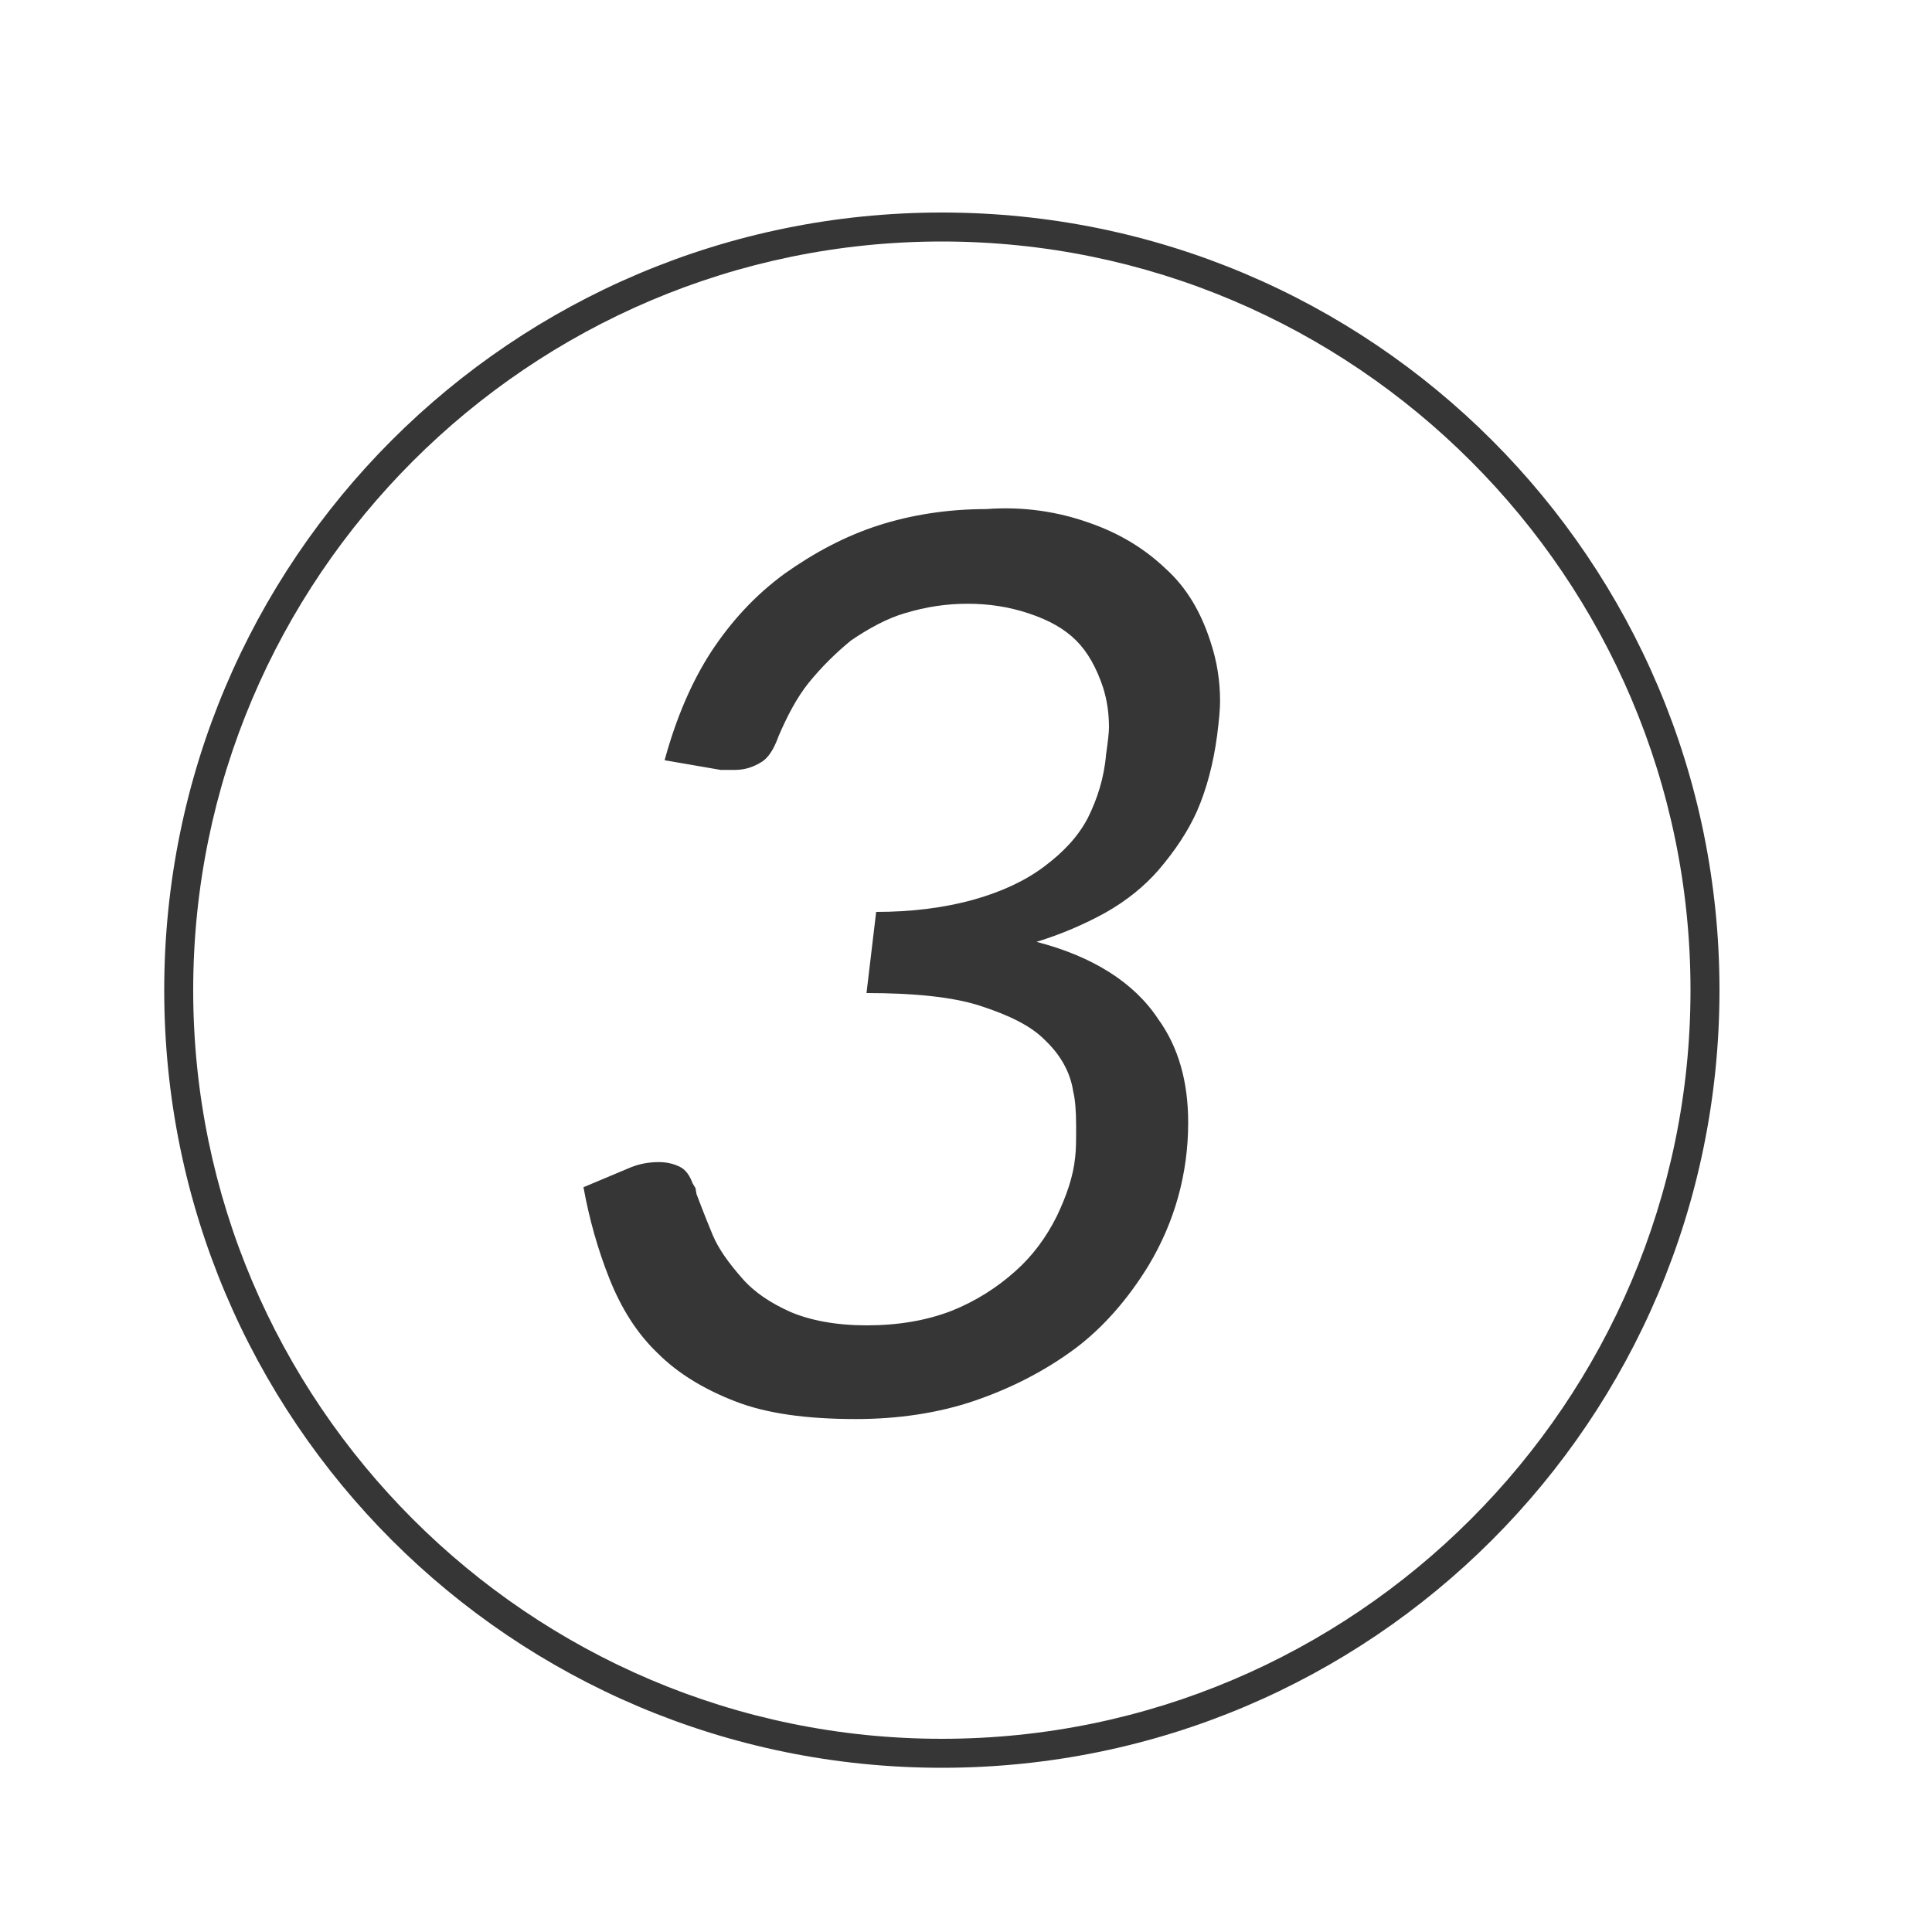
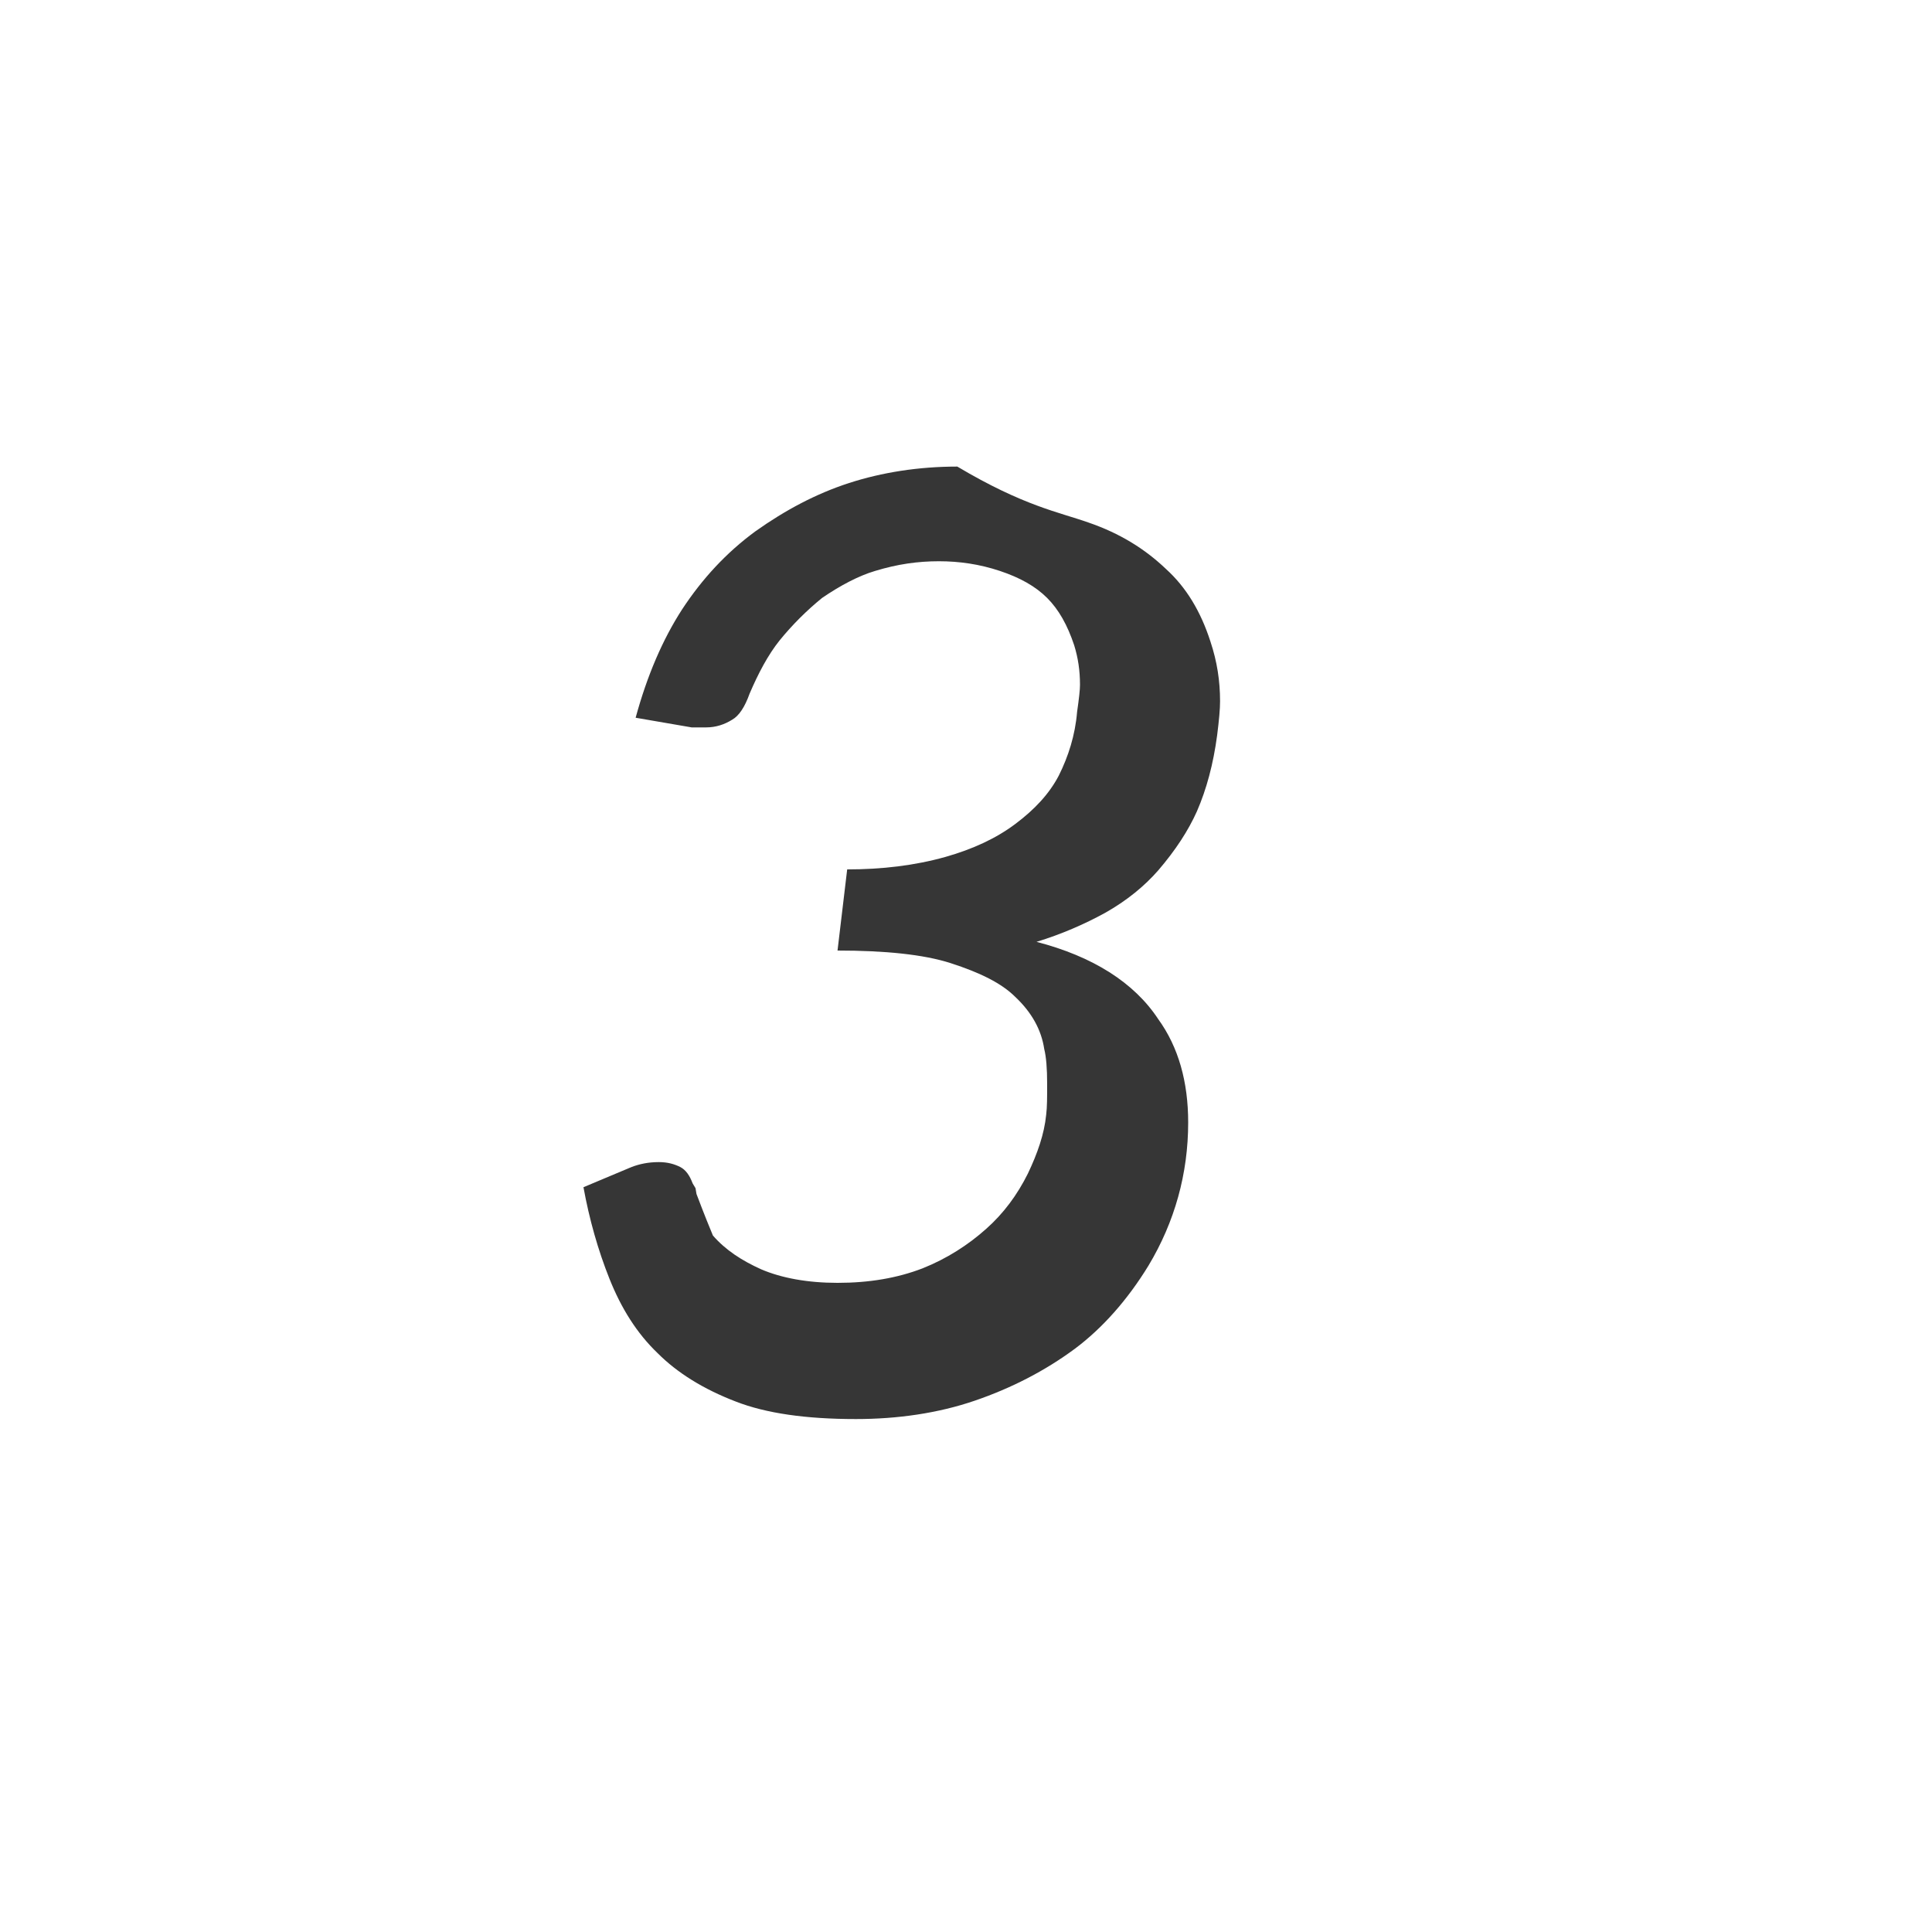
<svg xmlns="http://www.w3.org/2000/svg" version="1.1" id="Ebene_1" x="0px" y="0px" viewBox="0 0 200 200" style="enable-background:new 0 0 200 200;" xml:space="preserve">
  <style type="text/css">
	.st0{fill:#363636;}
</style>
  <g>
-     <path class="st0" d="M97.5,25c42.7,0,77.5,34.8,77.5,77.5S140.2,180,97.5,180S20,145.2,20,102.5S54.8,25,97.5,25 M97.5,22   C53,22,17,58,17,102.5S53,183,97.5,183s80.5-36,80.5-80.5S142,22,97.5,22L97.5,22z" />
-   </g>
+     </g>
  <g>
-     <path class="st0" d="M112.7,54.1c3.2,1.1,5.8,2.7,8,4.8c2.1,1.9,3.6,4.4,4.6,7.5c0.7,2.1,1,4.1,1,6.2c0,0.8-0.1,1.9-0.3,3.5   c-0.4,3-1.1,5.6-2.1,7.9c-0.9,2-2.2,4-4,6.1c-1.4,1.6-3.2,3.1-5.5,4.4c-2.2,1.2-4.5,2.2-7.1,3c5.8,1.5,10.1,4.2,12.6,8   c2.1,2.9,3.1,6.5,3.1,10.7c0,5.3-1.4,10.3-4.1,14.8c-2.2,3.6-4.8,6.5-7.6,8.6c-3.1,2.3-6.6,4.1-10.4,5.4s-8,1.9-12.3,1.9   c-5.2,0-9.3-0.6-12.4-1.8c-3.4-1.3-6.1-3-8.1-5c-2.2-2.1-3.8-4.7-5-7.7c-1.2-3-2.1-6.2-2.7-9.5l5-2.1c0.8-0.3,1.7-0.5,2.8-0.5   c0.9,0,1.6,0.2,2.2,0.5c0.6,0.3,1,0.9,1.3,1.7l0.3,0.5l0.1,0.6c0.2,0.5,0.7,1.9,1.7,4.3c0.6,1.4,1.6,2.8,3,4.4c1.3,1.5,3,2.6,5,3.5   c2.1,0.9,4.8,1.4,7.9,1.4c3.3,0,6.2-0.5,8.8-1.5c2.5-1,4.7-2.4,6.6-4.1c1.8-1.6,3.2-3.5,4.3-5.7c1-2.1,1.7-4.1,1.9-6.1   c0.1-0.8,0.1-1.8,0.1-3.2c0-1.6-0.1-2.8-0.3-3.6c-0.3-2-1.3-3.8-3-5.4c-1.4-1.4-3.6-2.5-6.7-3.5c-2.8-0.9-6.8-1.3-11.7-1.3l1-8.4   c3.6,0,7-0.4,10.2-1.3c2.8-0.8,5.2-1.9,7.2-3.4c2-1.5,3.5-3.1,4.5-5c1-2,1.7-4.2,1.9-6.6c0.2-1.4,0.3-2.3,0.3-2.8   c0-1.5-0.2-2.8-0.6-4.1c-0.7-2.1-1.6-3.7-2.8-4.9c-1.2-1.2-2.8-2.1-4.9-2.8c-2.1-0.7-4.2-1-6.3-1c-2.2,0-4.3,0.3-6.6,1   c-1.7,0.5-3.6,1.5-5.5,2.8c-1.6,1.3-3.1,2.8-4.4,4.4c-1.2,1.5-2.2,3.4-3.1,5.5c-0.5,1.4-1.1,2.3-1.8,2.7c-0.8,0.5-1.7,0.8-2.7,0.8   h-1.5l-5.8-1c1.2-4.4,2.8-8.1,4.8-11.2c2.1-3.2,4.6-5.9,7.6-8.1c3.1-2.2,6.3-3.9,9.7-5c3.4-1.1,7.2-1.7,11.2-1.7   C106,52.4,109.6,53,112.7,54.1z" />
+     <path class="st0" d="M112.7,54.1c3.2,1.1,5.8,2.7,8,4.8c2.1,1.9,3.6,4.4,4.6,7.5c0.7,2.1,1,4.1,1,6.2c0,0.8-0.1,1.9-0.3,3.5   c-0.4,3-1.1,5.6-2.1,7.9c-0.9,2-2.2,4-4,6.1c-1.4,1.6-3.2,3.1-5.5,4.4c-2.2,1.2-4.5,2.2-7.1,3c5.8,1.5,10.1,4.2,12.6,8   c2.1,2.9,3.1,6.5,3.1,10.7c0,5.3-1.4,10.3-4.1,14.8c-2.2,3.6-4.8,6.5-7.6,8.6c-3.1,2.3-6.6,4.1-10.4,5.4s-8,1.9-12.3,1.9   c-5.2,0-9.3-0.6-12.4-1.8c-3.4-1.3-6.1-3-8.1-5c-2.2-2.1-3.8-4.7-5-7.7c-1.2-3-2.1-6.2-2.7-9.5l5-2.1c0.8-0.3,1.7-0.5,2.8-0.5   c0.9,0,1.6,0.2,2.2,0.5c0.6,0.3,1,0.9,1.3,1.7l0.3,0.5l0.1,0.6c0.2,0.5,0.7,1.9,1.7,4.3c1.3,1.5,3,2.6,5,3.5   c2.1,0.9,4.8,1.4,7.9,1.4c3.3,0,6.2-0.5,8.8-1.5c2.5-1,4.7-2.4,6.6-4.1c1.8-1.6,3.2-3.5,4.3-5.7c1-2.1,1.7-4.1,1.9-6.1   c0.1-0.8,0.1-1.8,0.1-3.2c0-1.6-0.1-2.8-0.3-3.6c-0.3-2-1.3-3.8-3-5.4c-1.4-1.4-3.6-2.5-6.7-3.5c-2.8-0.9-6.8-1.3-11.7-1.3l1-8.4   c3.6,0,7-0.4,10.2-1.3c2.8-0.8,5.2-1.9,7.2-3.4c2-1.5,3.5-3.1,4.5-5c1-2,1.7-4.2,1.9-6.6c0.2-1.4,0.3-2.3,0.3-2.8   c0-1.5-0.2-2.8-0.6-4.1c-0.7-2.1-1.6-3.7-2.8-4.9c-1.2-1.2-2.8-2.1-4.9-2.8c-2.1-0.7-4.2-1-6.3-1c-2.2,0-4.3,0.3-6.6,1   c-1.7,0.5-3.6,1.5-5.5,2.8c-1.6,1.3-3.1,2.8-4.4,4.4c-1.2,1.5-2.2,3.4-3.1,5.5c-0.5,1.4-1.1,2.3-1.8,2.7c-0.8,0.5-1.7,0.8-2.7,0.8   h-1.5l-5.8-1c1.2-4.4,2.8-8.1,4.8-11.2c2.1-3.2,4.6-5.9,7.6-8.1c3.1-2.2,6.3-3.9,9.7-5c3.4-1.1,7.2-1.7,11.2-1.7   C106,52.4,109.6,53,112.7,54.1z" />
  </g>
</svg>